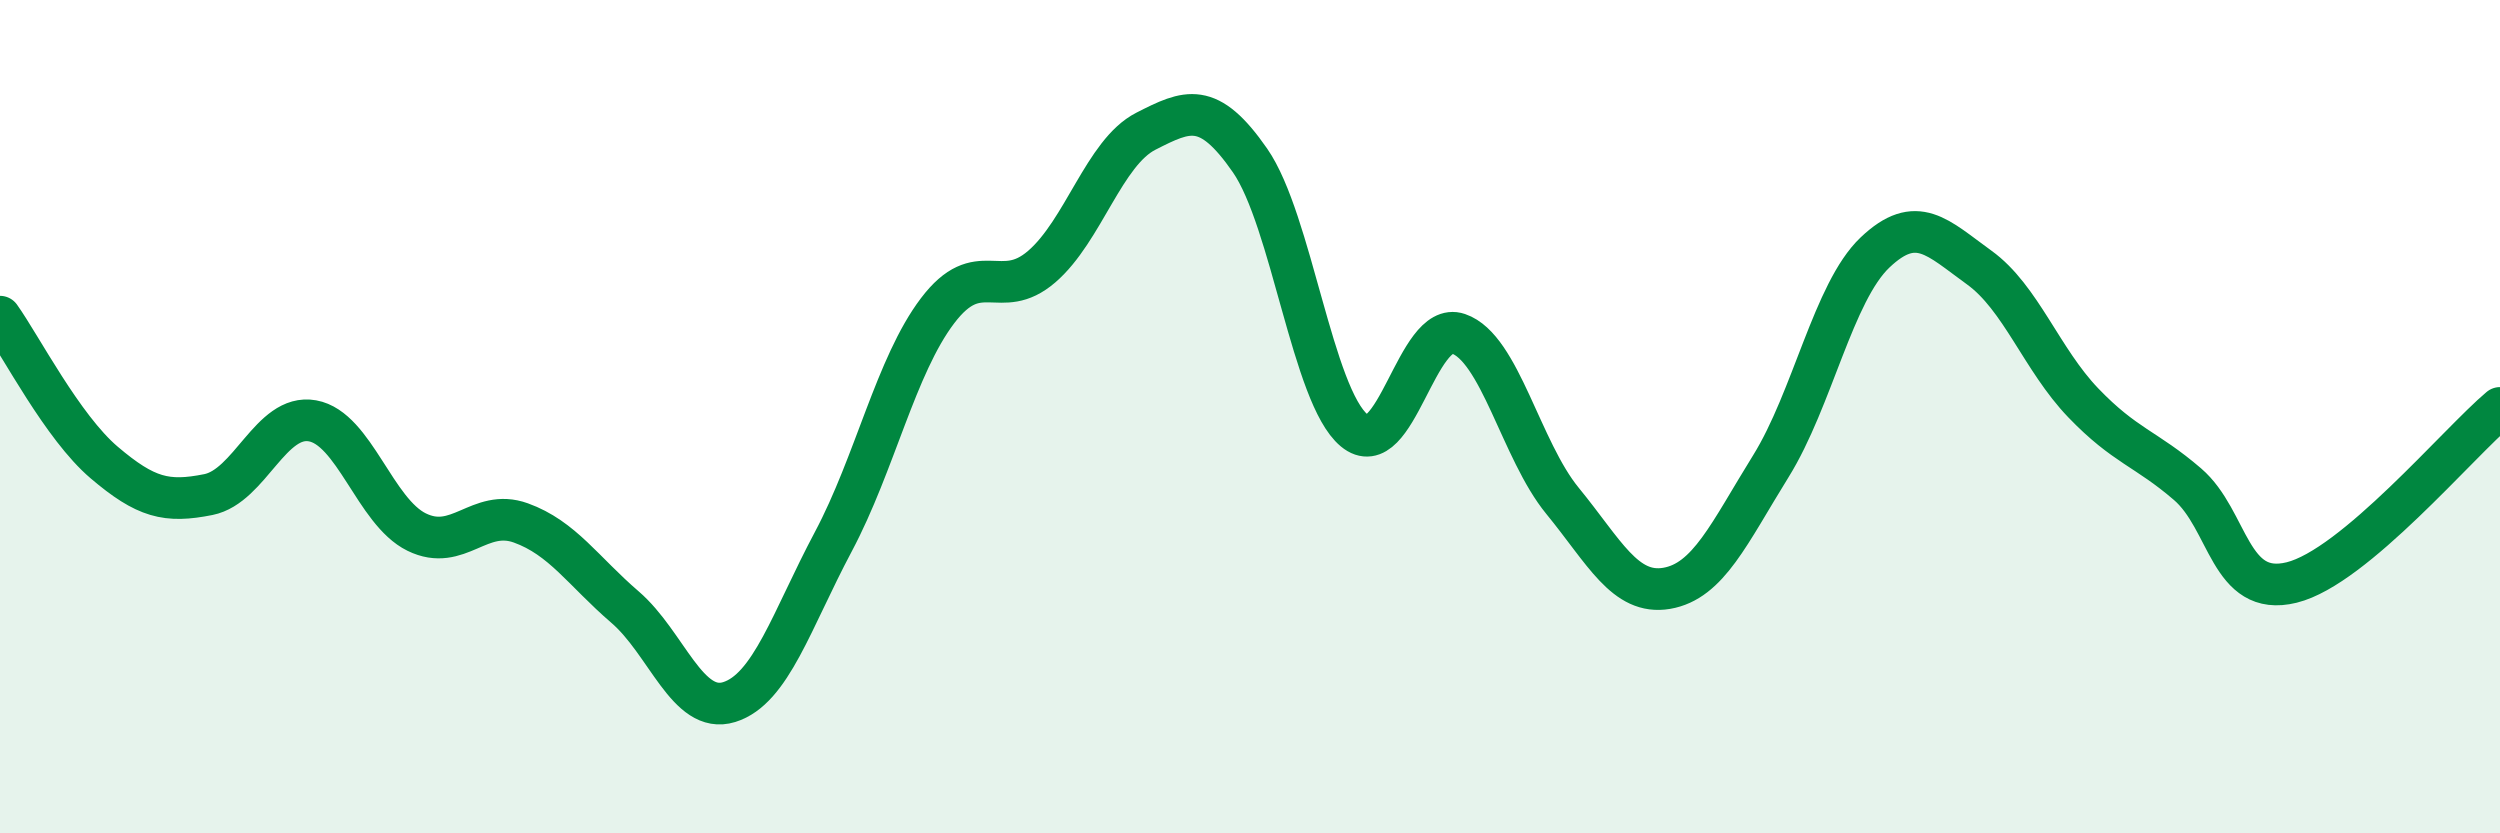
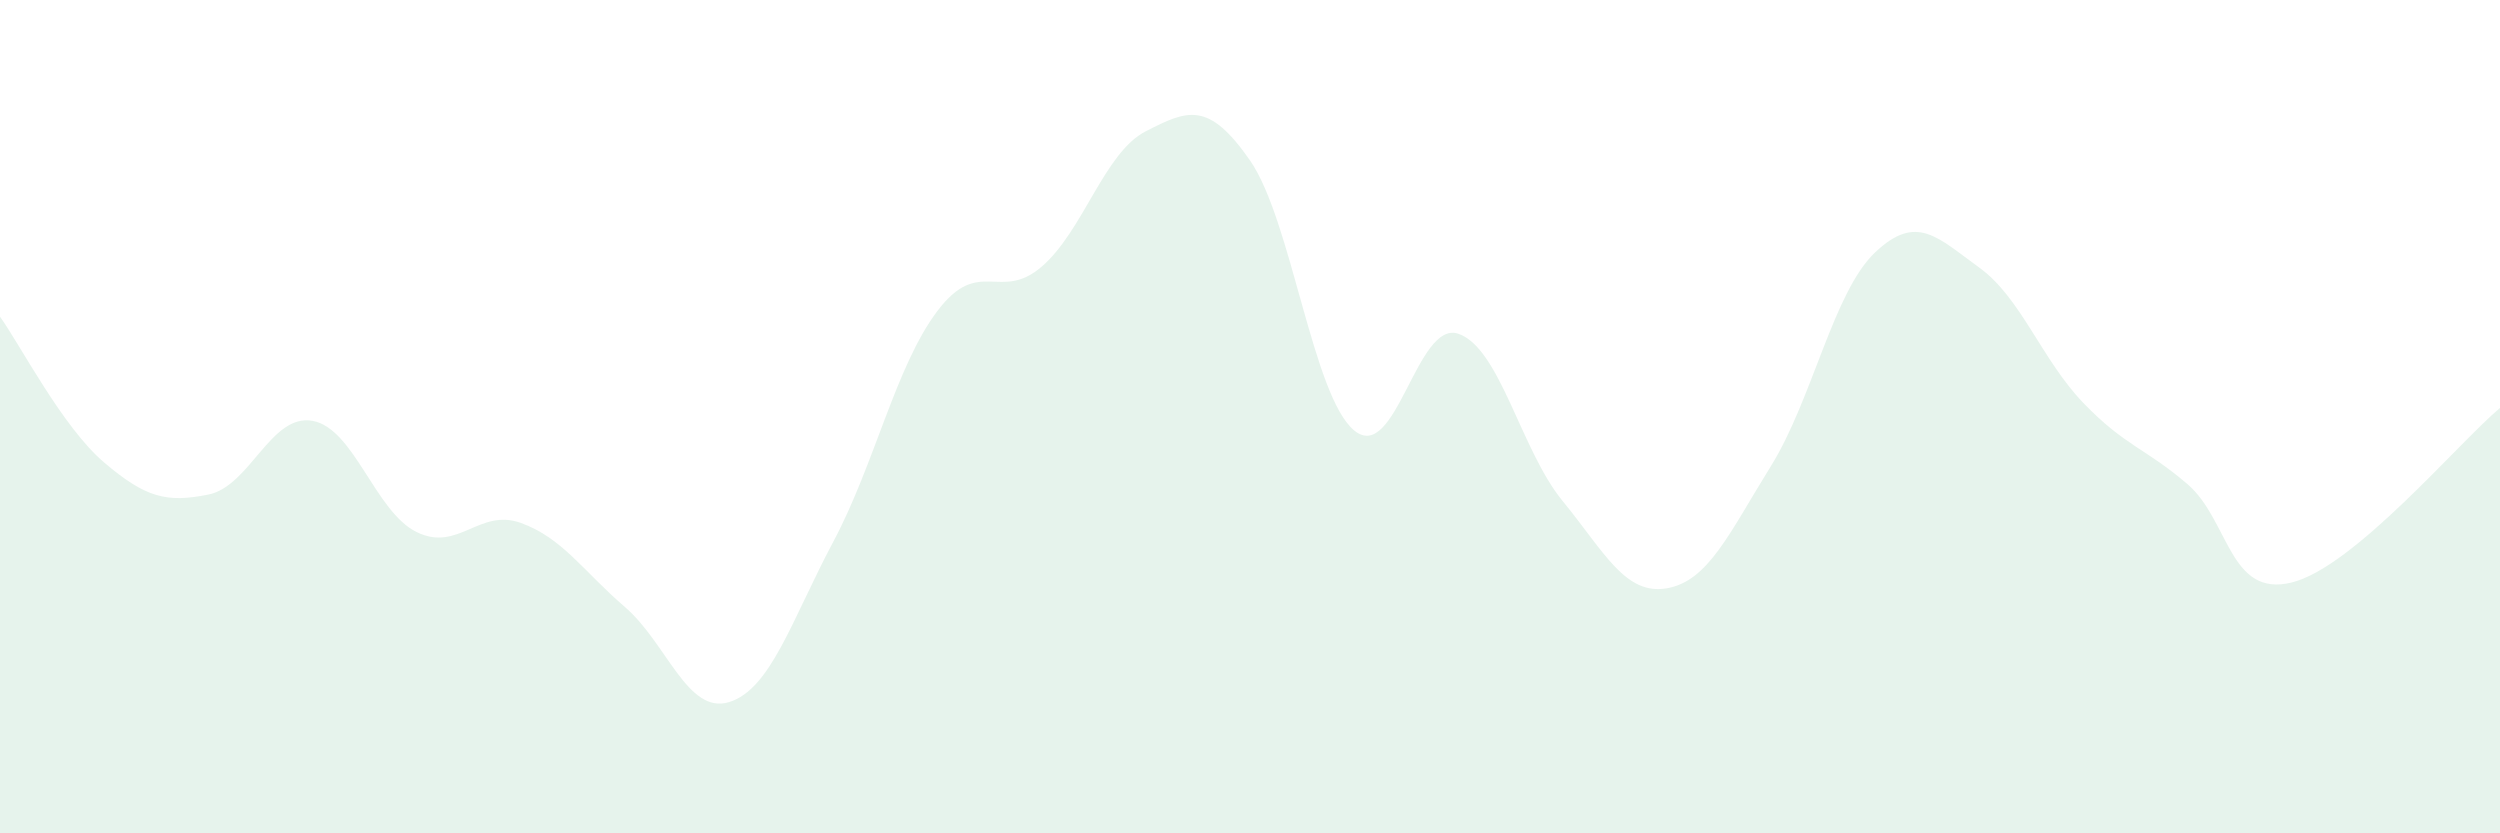
<svg xmlns="http://www.w3.org/2000/svg" width="60" height="20" viewBox="0 0 60 20">
  <path d="M 0,7.6 C 0.5,8.3 1.5,10.25 2.5,11.1 C 3.5,11.95 4,12.07 5,11.87 C 6,11.67 6.5,9.92 7.5,10.1 C 8.5,10.28 9,12.28 10,12.77 C 11,13.26 11.5,12.19 12.5,12.55 C 13.5,12.91 14,13.71 15,14.57 C 16,15.43 16.5,17.16 17.5,16.85 C 18.5,16.54 19,14.88 20,13 C 21,11.12 21.5,8.78 22.5,7.46 C 23.5,6.14 24,7.26 25,6.4 C 26,5.54 26.5,3.66 27.5,3.15 C 28.5,2.64 29,2.41 30,3.85 C 31,5.29 31.5,9.5 32.5,10.33 C 33.5,11.16 34,7.67 35,8.01 C 36,8.35 36.5,10.8 37.5,12.02 C 38.5,13.24 39,14.29 40,14.12 C 41,13.95 41.5,12.8 42.5,11.19 C 43.5,9.58 44,7.01 45,6.06 C 46,5.11 46.5,5.7 47.5,6.42 C 48.5,7.14 49,8.63 50,9.67 C 51,10.71 51.5,10.76 52.5,11.62 C 53.5,12.48 53.5,14.35 55,13.98 C 56.5,13.61 59,10.63 60,9.79L60 20L0 20Z" fill="#008740" opacity="0.1" stroke-linecap="round" stroke-linejoin="round" />
-   <path d="M 0,7.6 C 0.5,8.3 1.5,10.25 2.5,11.1 C 3.5,11.95 4,12.07 5,11.87 C 6,11.67 6.5,9.92 7.5,10.1 C 8.5,10.28 9,12.28 10,12.77 C 11,13.26 11.5,12.19 12.5,12.55 C 13.5,12.91 14,13.71 15,14.57 C 16,15.43 16.5,17.16 17.5,16.85 C 18.5,16.54 19,14.88 20,13 C 21,11.12 21.5,8.78 22.5,7.46 C 23.5,6.14 24,7.26 25,6.4 C 26,5.54 26.5,3.66 27.5,3.15 C 28.5,2.64 29,2.41 30,3.85 C 31,5.29 31.5,9.5 32.5,10.33 C 33.5,11.16 34,7.67 35,8.01 C 36,8.35 36.5,10.8 37.5,12.02 C 38.5,13.24 39,14.29 40,14.12 C 41,13.95 41.5,12.8 42.5,11.19 C 43.5,9.58 44,7.01 45,6.06 C 46,5.11 46.5,5.7 47.5,6.42 C 48.5,7.14 49,8.63 50,9.67 C 51,10.71 51.5,10.76 52.5,11.62 C 53.5,12.48 53.5,14.35 55,13.98 C 56.5,13.61 59,10.63 60,9.79" stroke="#008740" stroke-width="1" fill="none" stroke-linecap="round" stroke-linejoin="round" />
</svg>